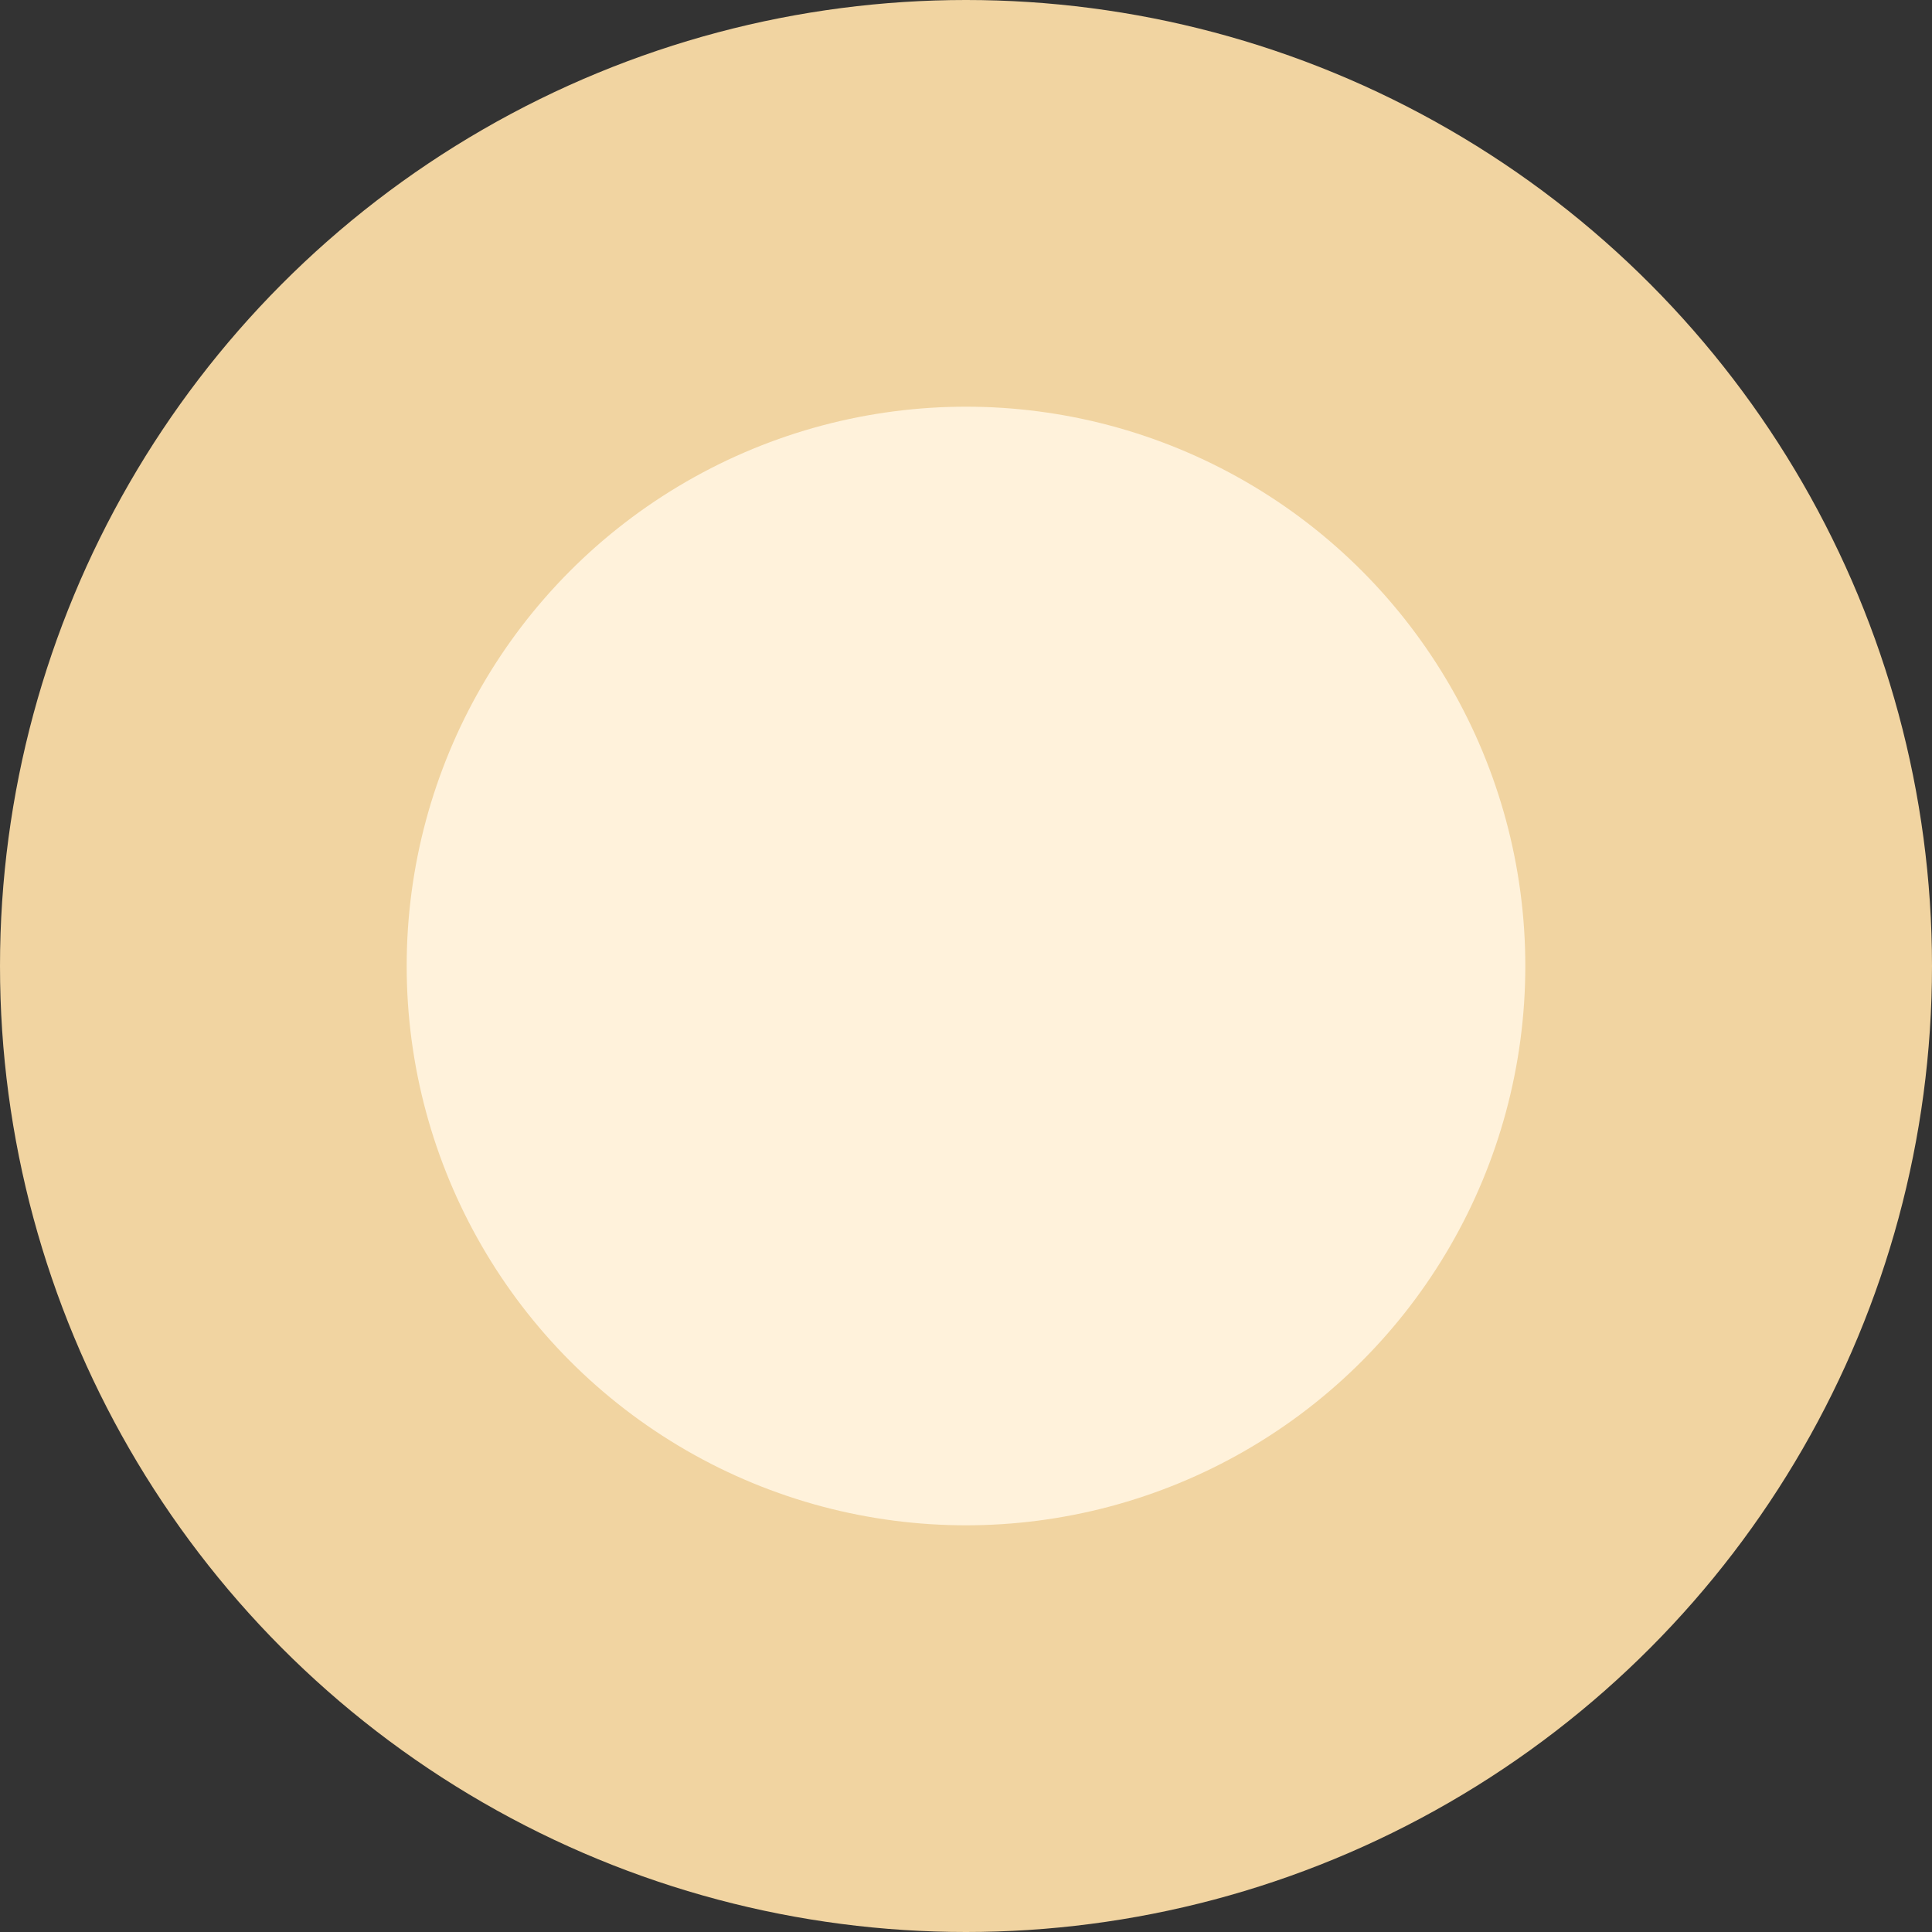
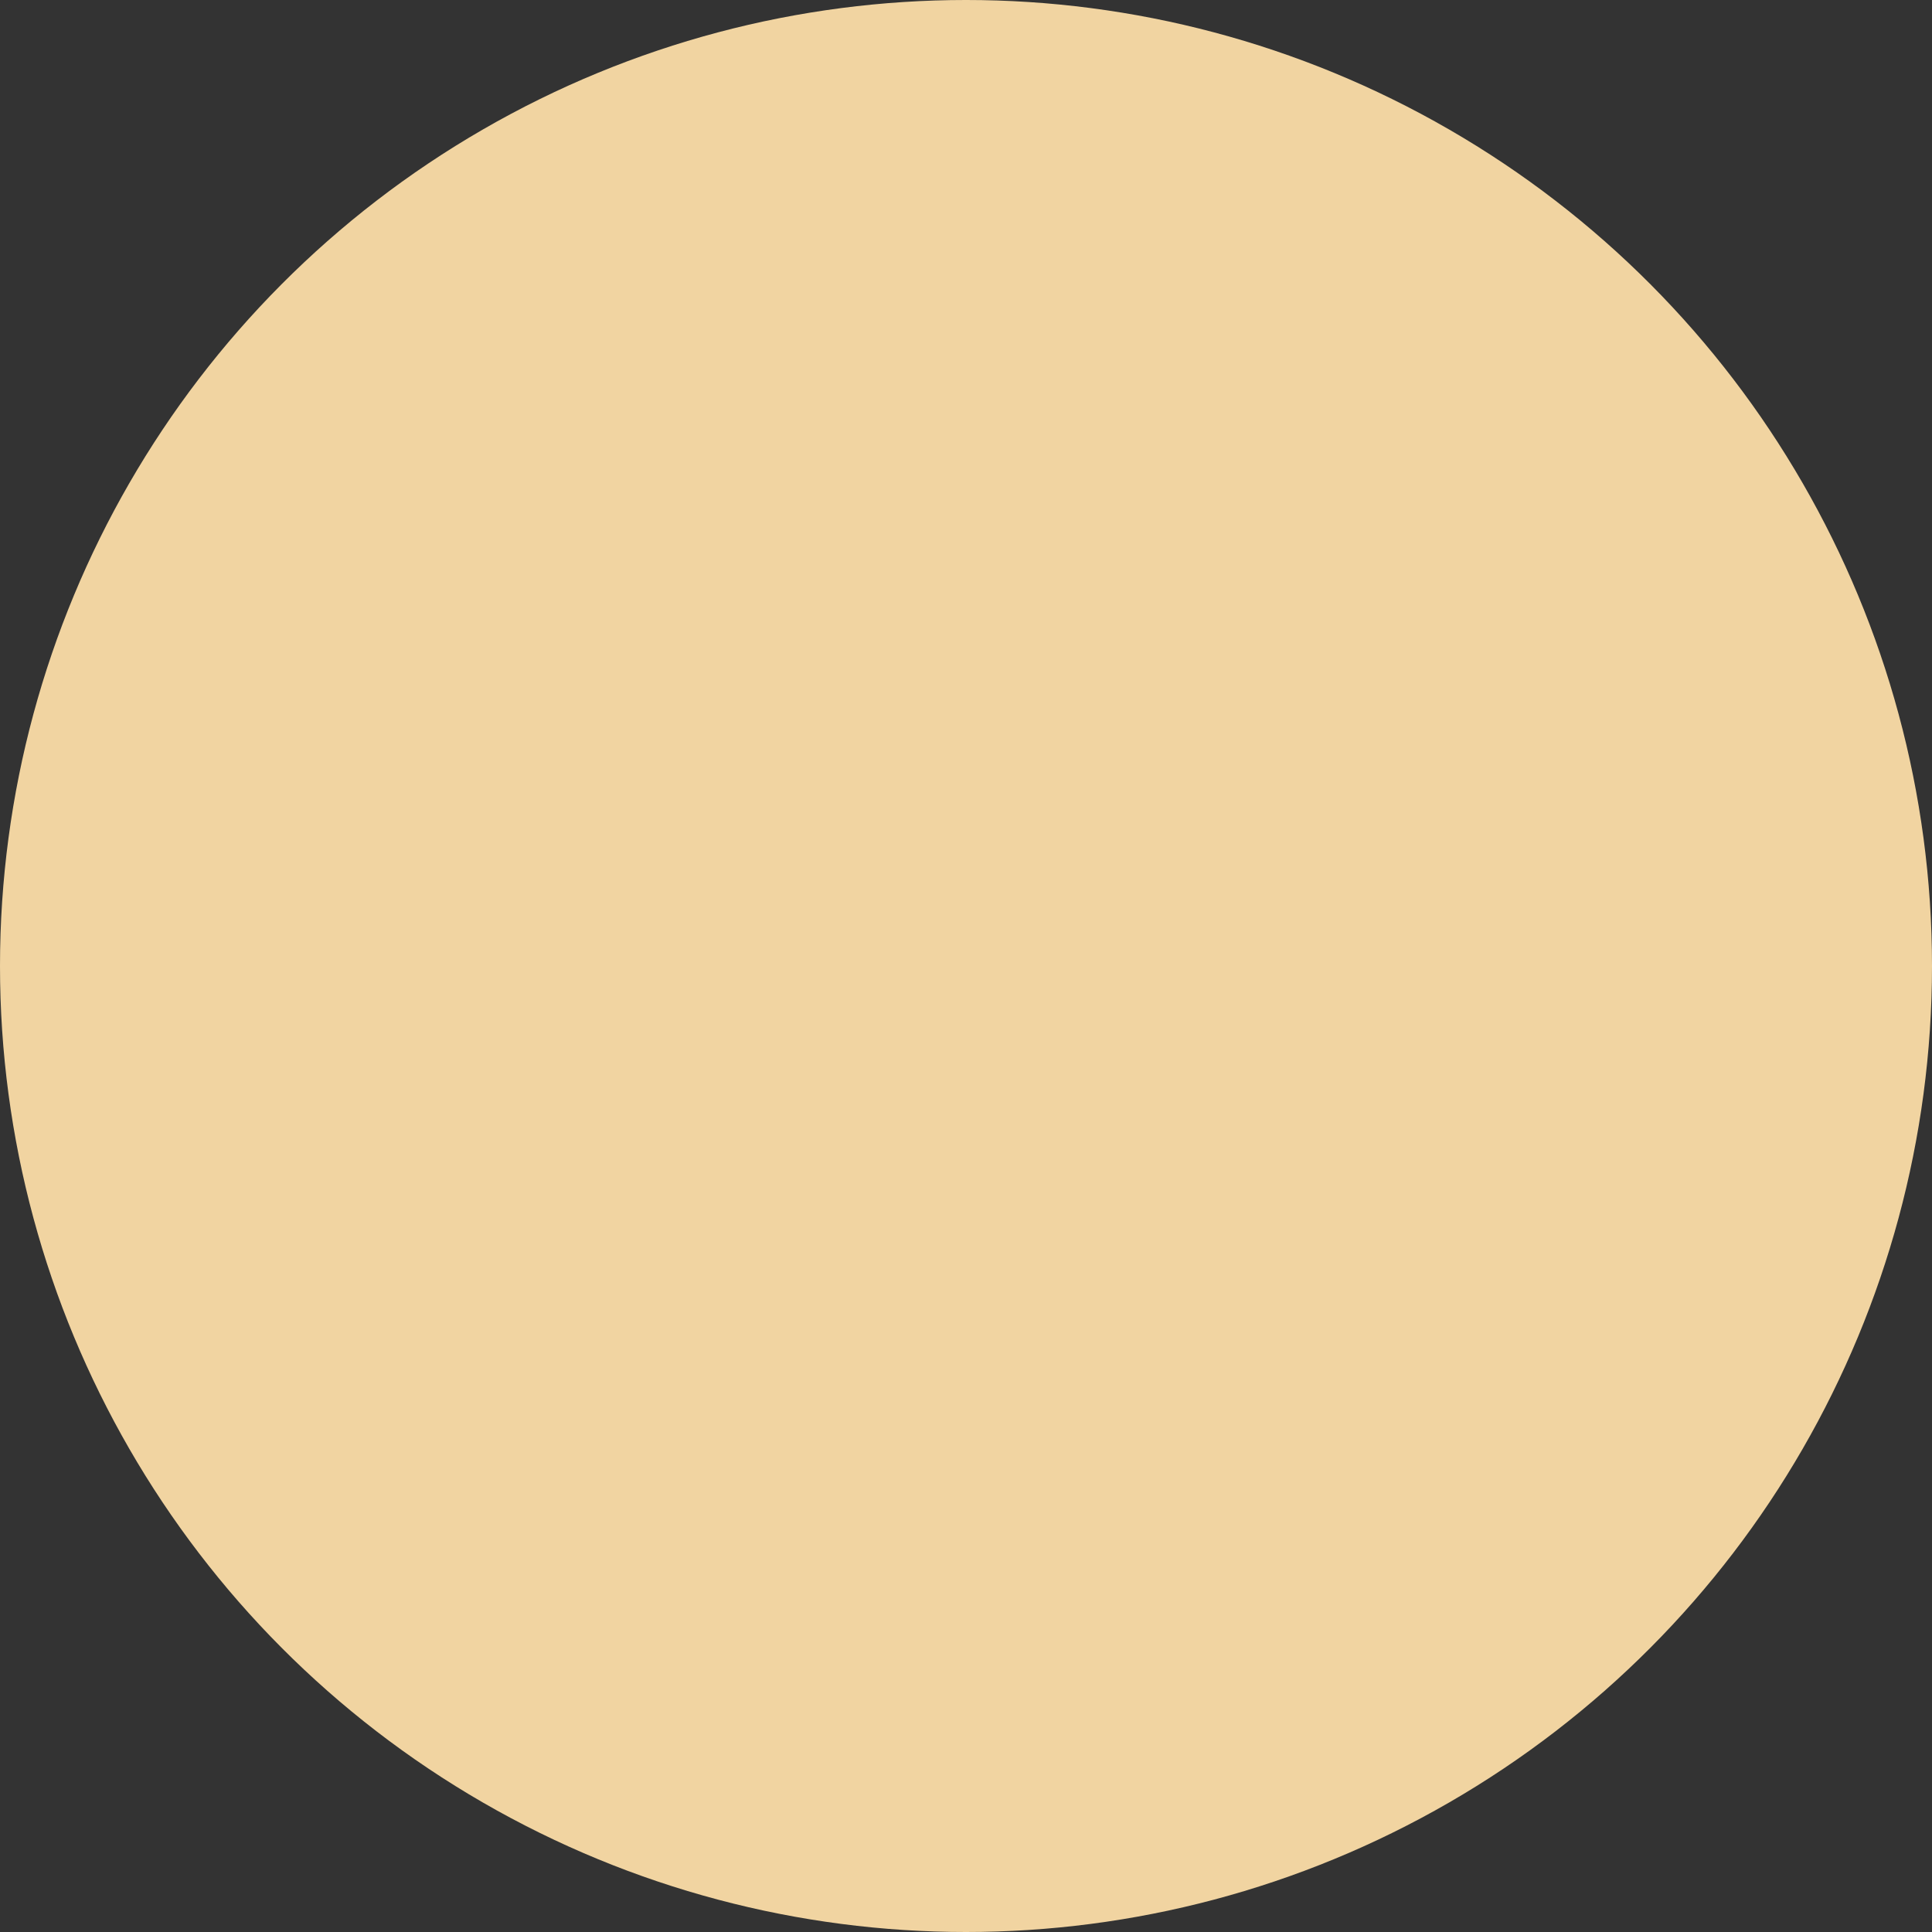
<svg xmlns="http://www.w3.org/2000/svg" width="10" height="10" viewBox="0 0 10 10" fill="none">
  <rect x="0" y="0" width="10" height="10" fill="#333333" stroke="none" />
  <circle cx="5" cy="5" r="5" fill="#F1D4A1" />
-   <circle cx="5" cy="5" r="2.895" fill="#FFF2DB" />
</svg>